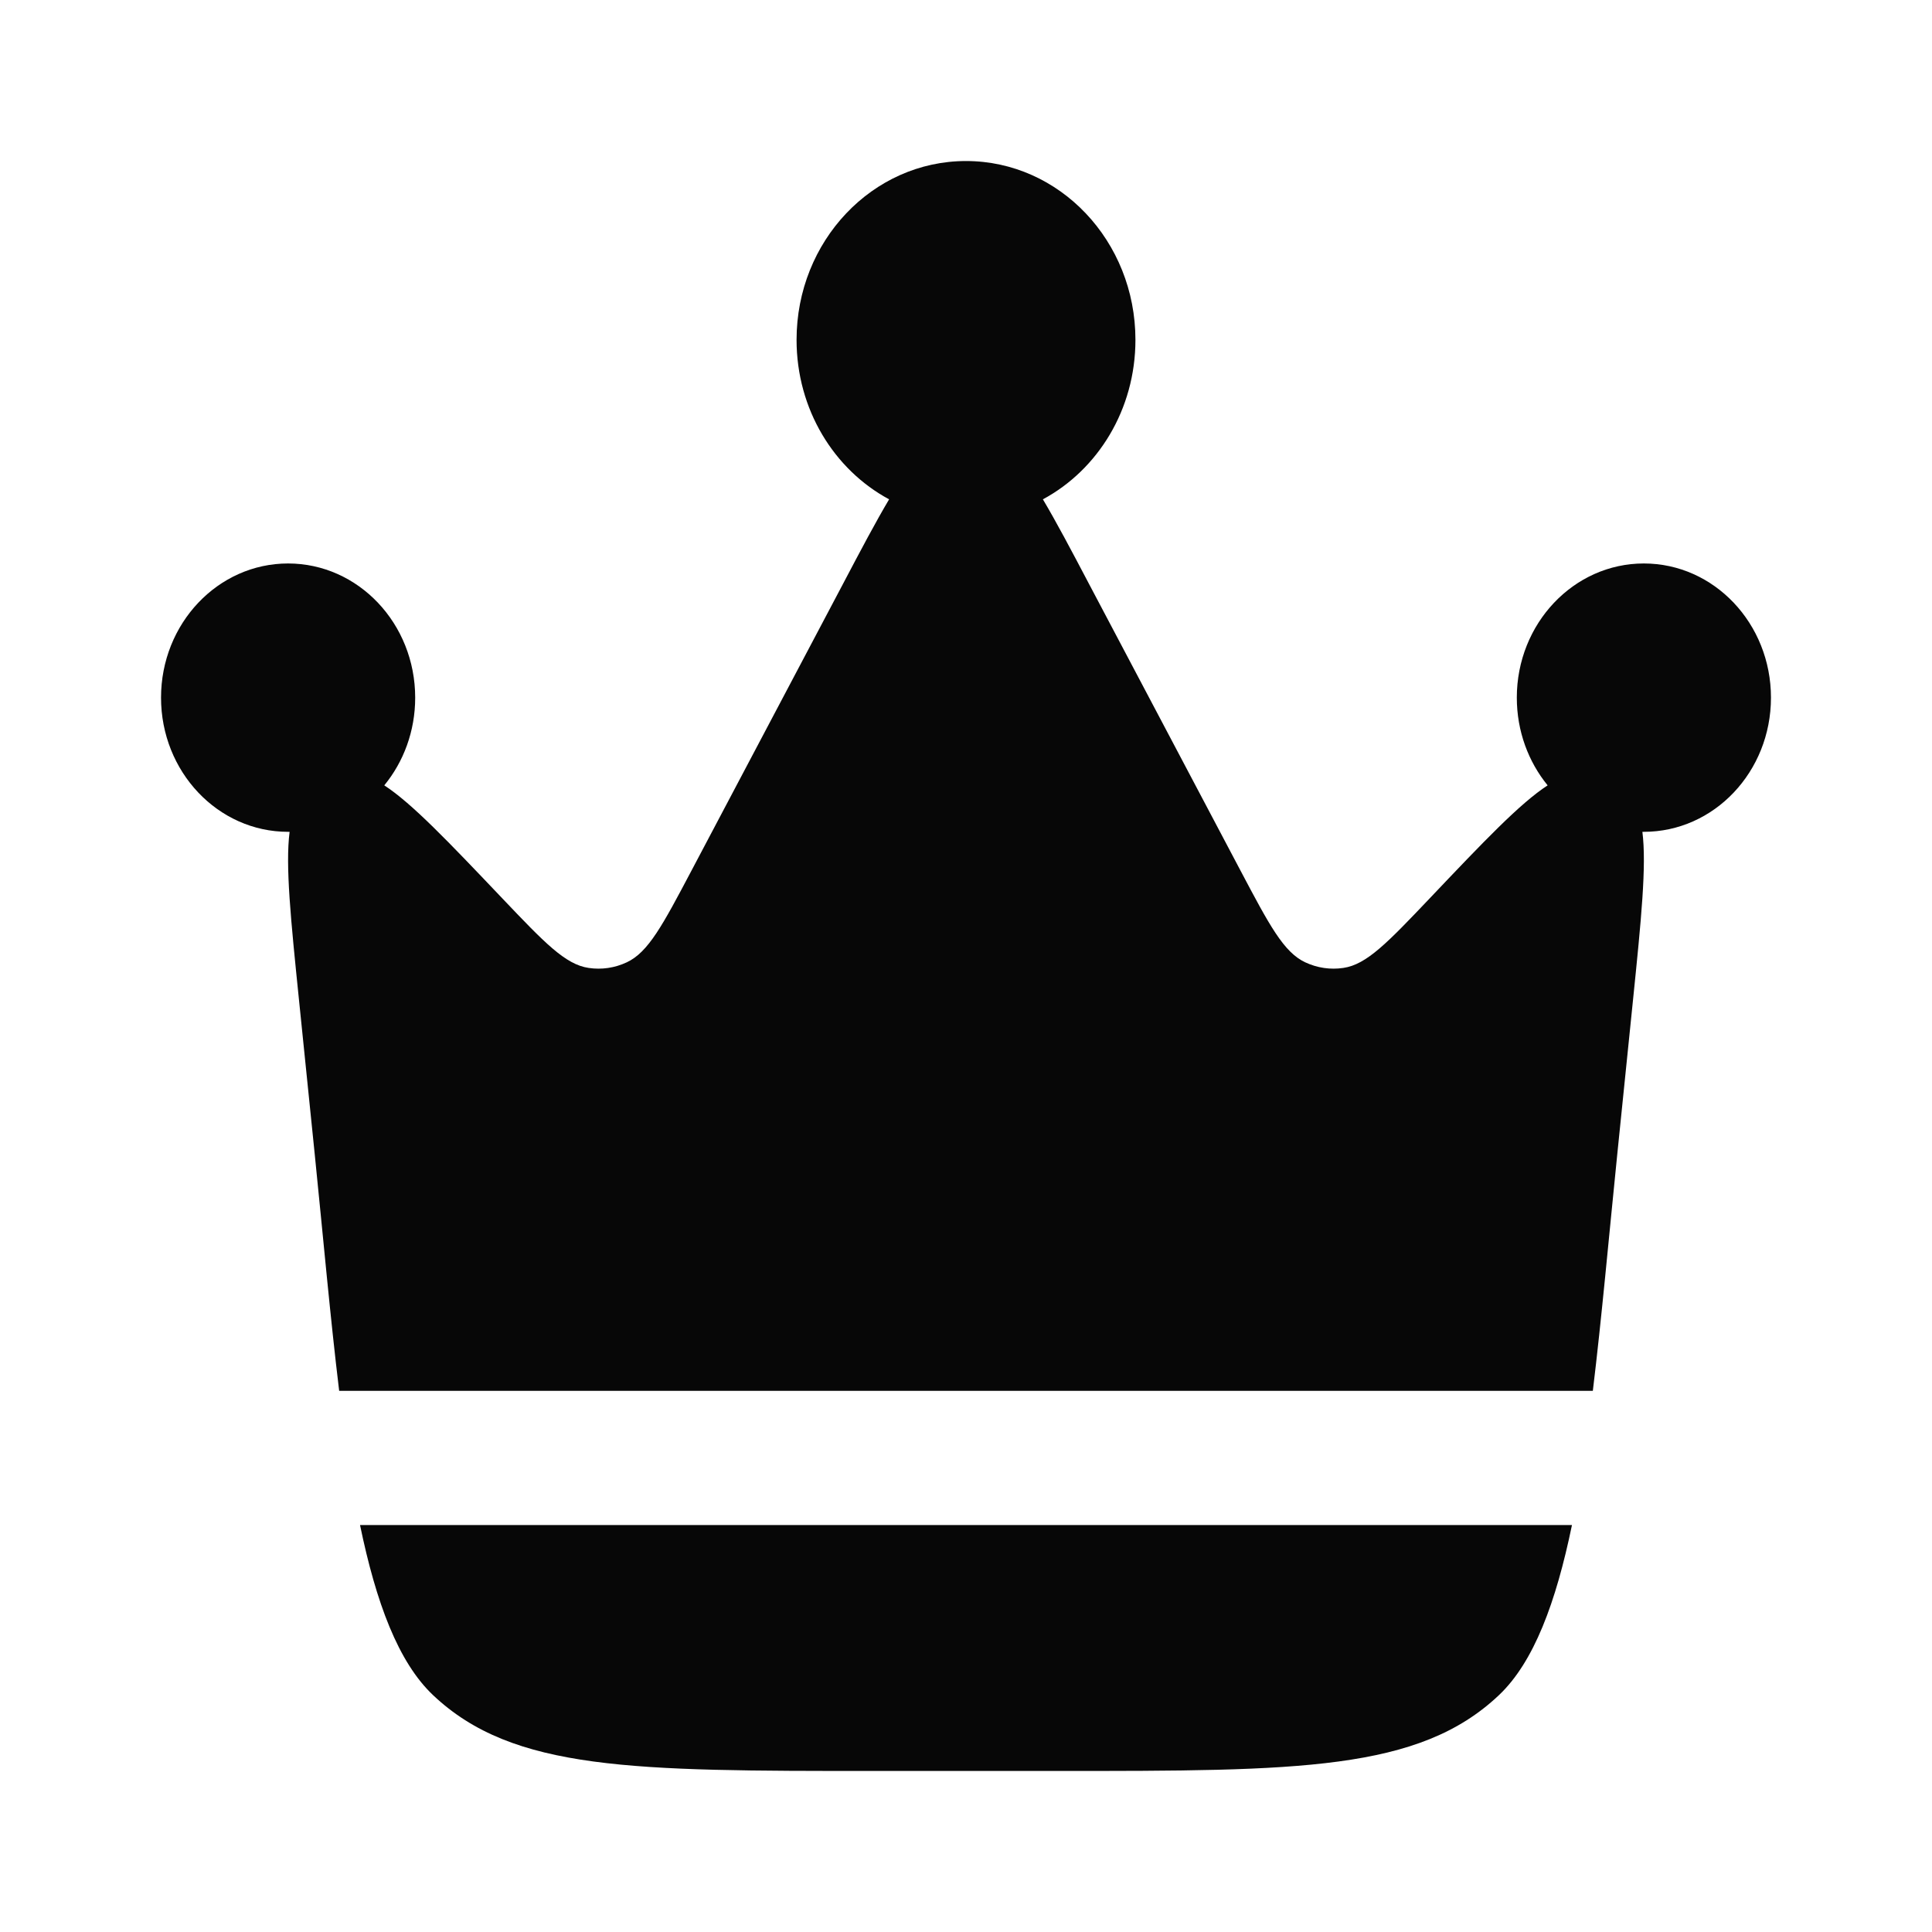
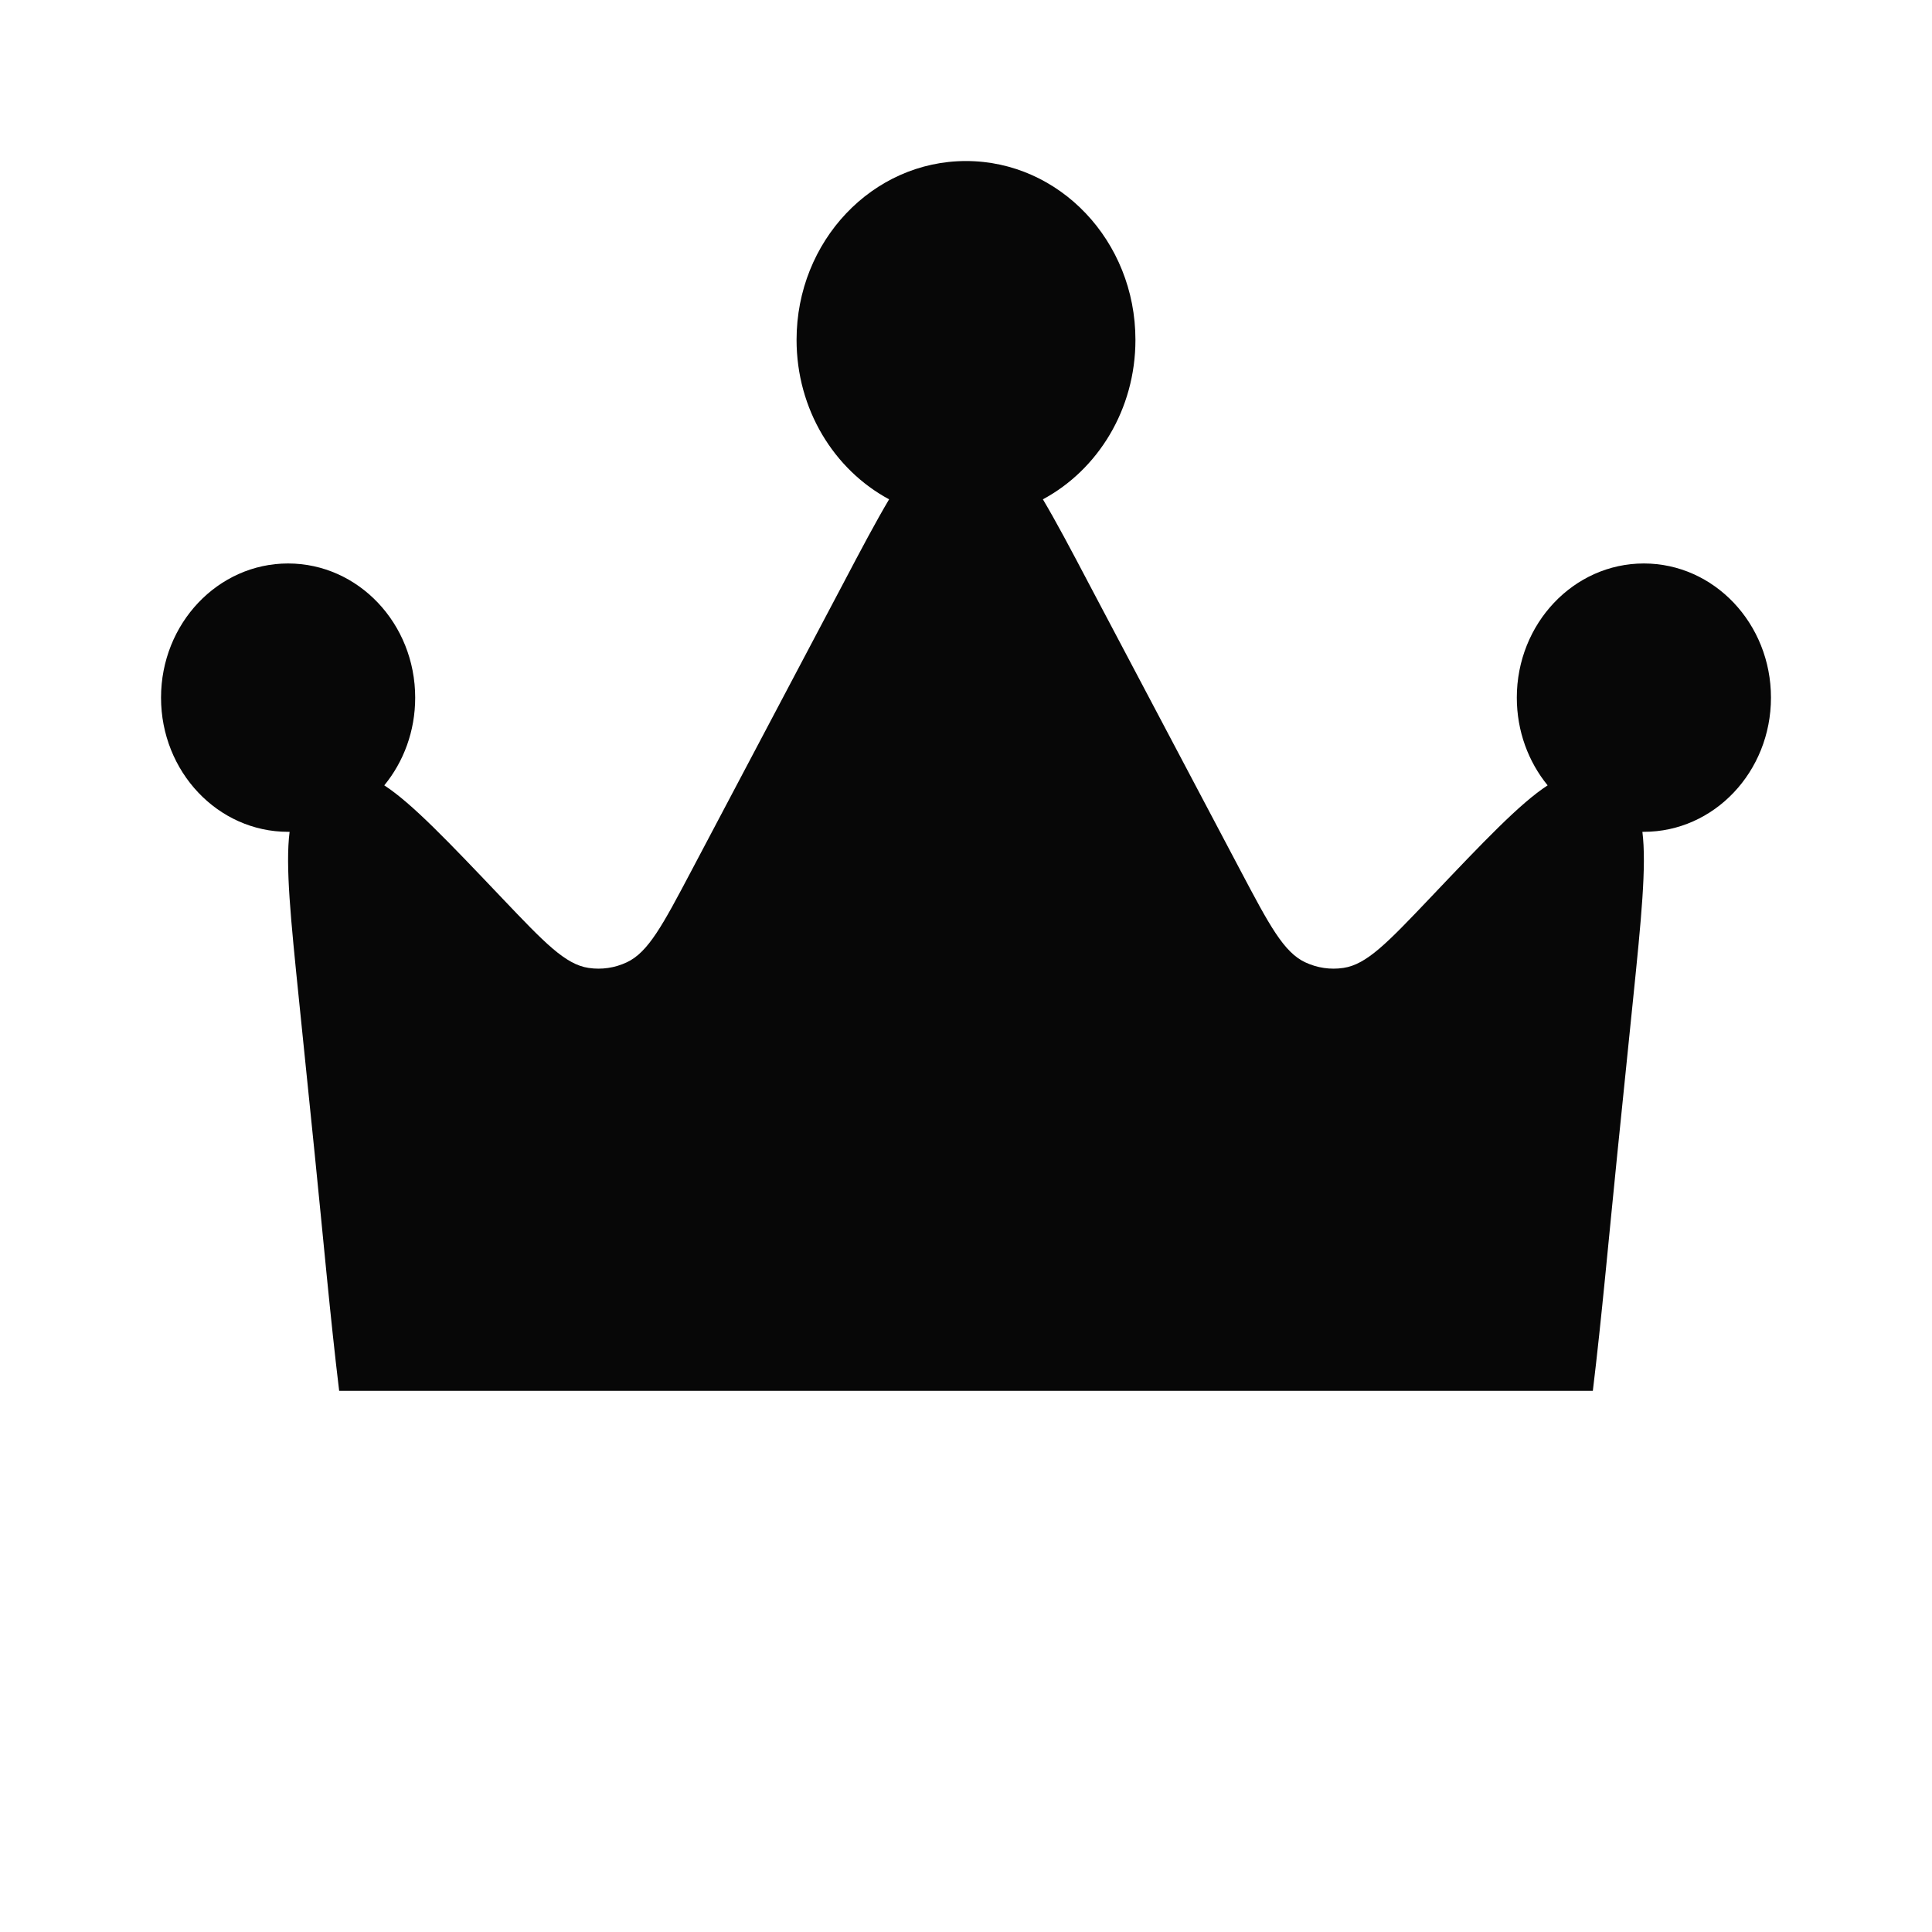
<svg xmlns="http://www.w3.org/2000/svg" width="20" height="20" viewBox="0 0 20 20" fill="none">
  <path d="M16.743 11.938L16.904 10.36C16.99 9.517 17.046 8.961 17.002 8.611L17.017 8.611C17.744 8.611 18.333 7.989 18.333 7.222C18.333 6.455 17.744 5.833 17.017 5.833C16.291 5.833 15.702 6.455 15.702 7.222C15.702 7.569 15.822 7.886 16.021 8.13C15.735 8.316 15.361 8.709 14.799 9.301L14.799 9.301L14.799 9.301C14.365 9.757 14.148 9.985 13.906 10.02C13.772 10.04 13.636 10.02 13.512 9.962C13.289 9.858 13.14 9.577 12.842 9.013L11.272 6.042C11.089 5.694 10.935 5.403 10.796 5.169C11.365 4.863 11.754 4.239 11.754 3.518C11.754 2.496 10.969 1.667 10 1.667C9.031 1.667 8.246 2.496 8.246 3.518C8.246 4.239 8.635 4.863 9.204 5.169C9.065 5.403 8.911 5.694 8.728 6.042L7.158 9.013L7.158 9.013C6.86 9.577 6.711 9.858 6.488 9.962C6.364 10.02 6.228 10.04 6.094 10.02C5.852 9.985 5.635 9.757 5.201 9.301C4.638 8.709 4.264 8.316 3.978 8.13C4.178 7.886 4.298 7.569 4.298 7.222C4.298 6.455 3.709 5.833 2.982 5.833C2.256 5.833 1.667 6.455 1.667 7.222C1.667 7.989 2.256 8.611 2.982 8.611L2.998 8.611C2.953 8.961 3.01 9.517 3.096 10.36L3.257 11.938C3.346 12.814 3.42 13.648 3.511 14.398H16.489C16.58 13.648 16.654 12.814 16.743 11.938Z" fill="#070707" />
-   <path d="M9.046 18.333H10.954C13.442 18.333 14.686 18.333 15.516 17.549C15.878 17.207 16.107 16.59 16.273 15.787H3.727C3.893 16.59 4.122 17.207 4.484 17.549C5.314 18.333 6.558 18.333 9.046 18.333Z" fill="#070707" />
</svg>